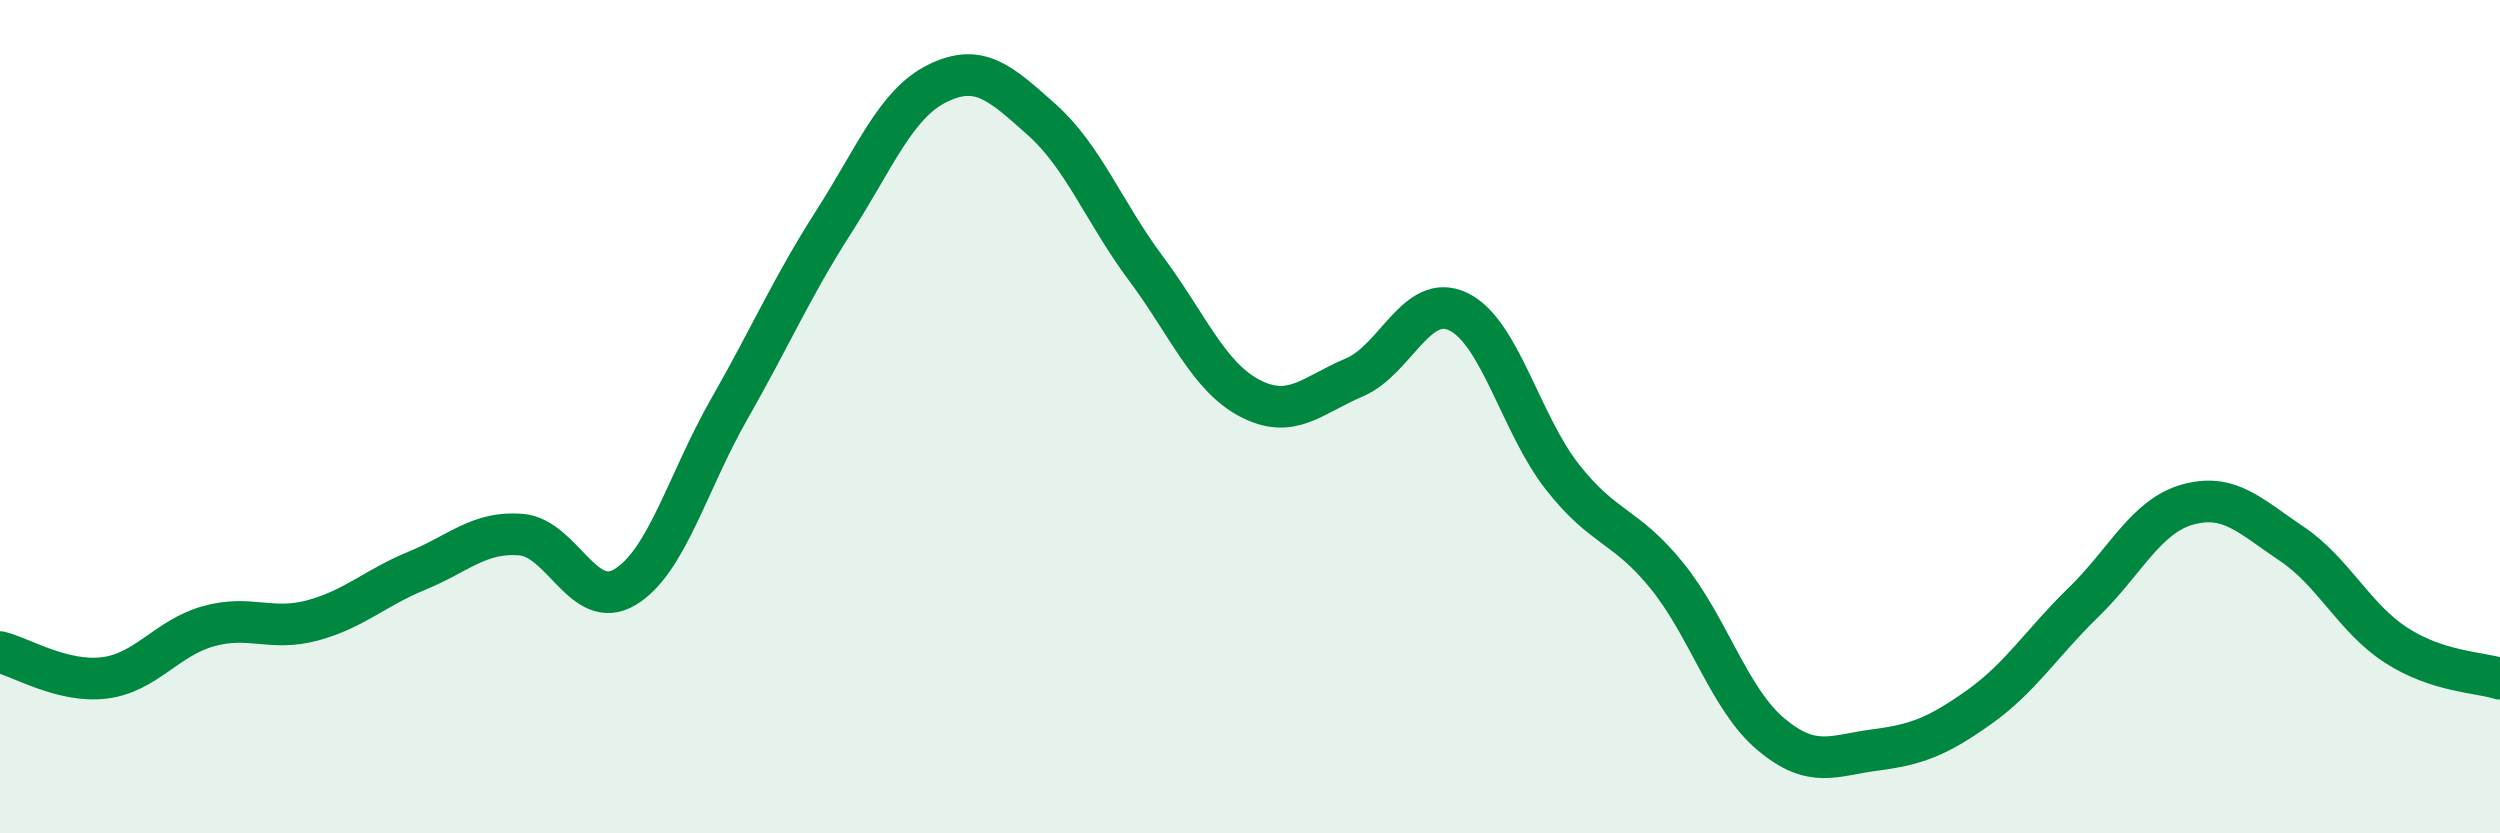
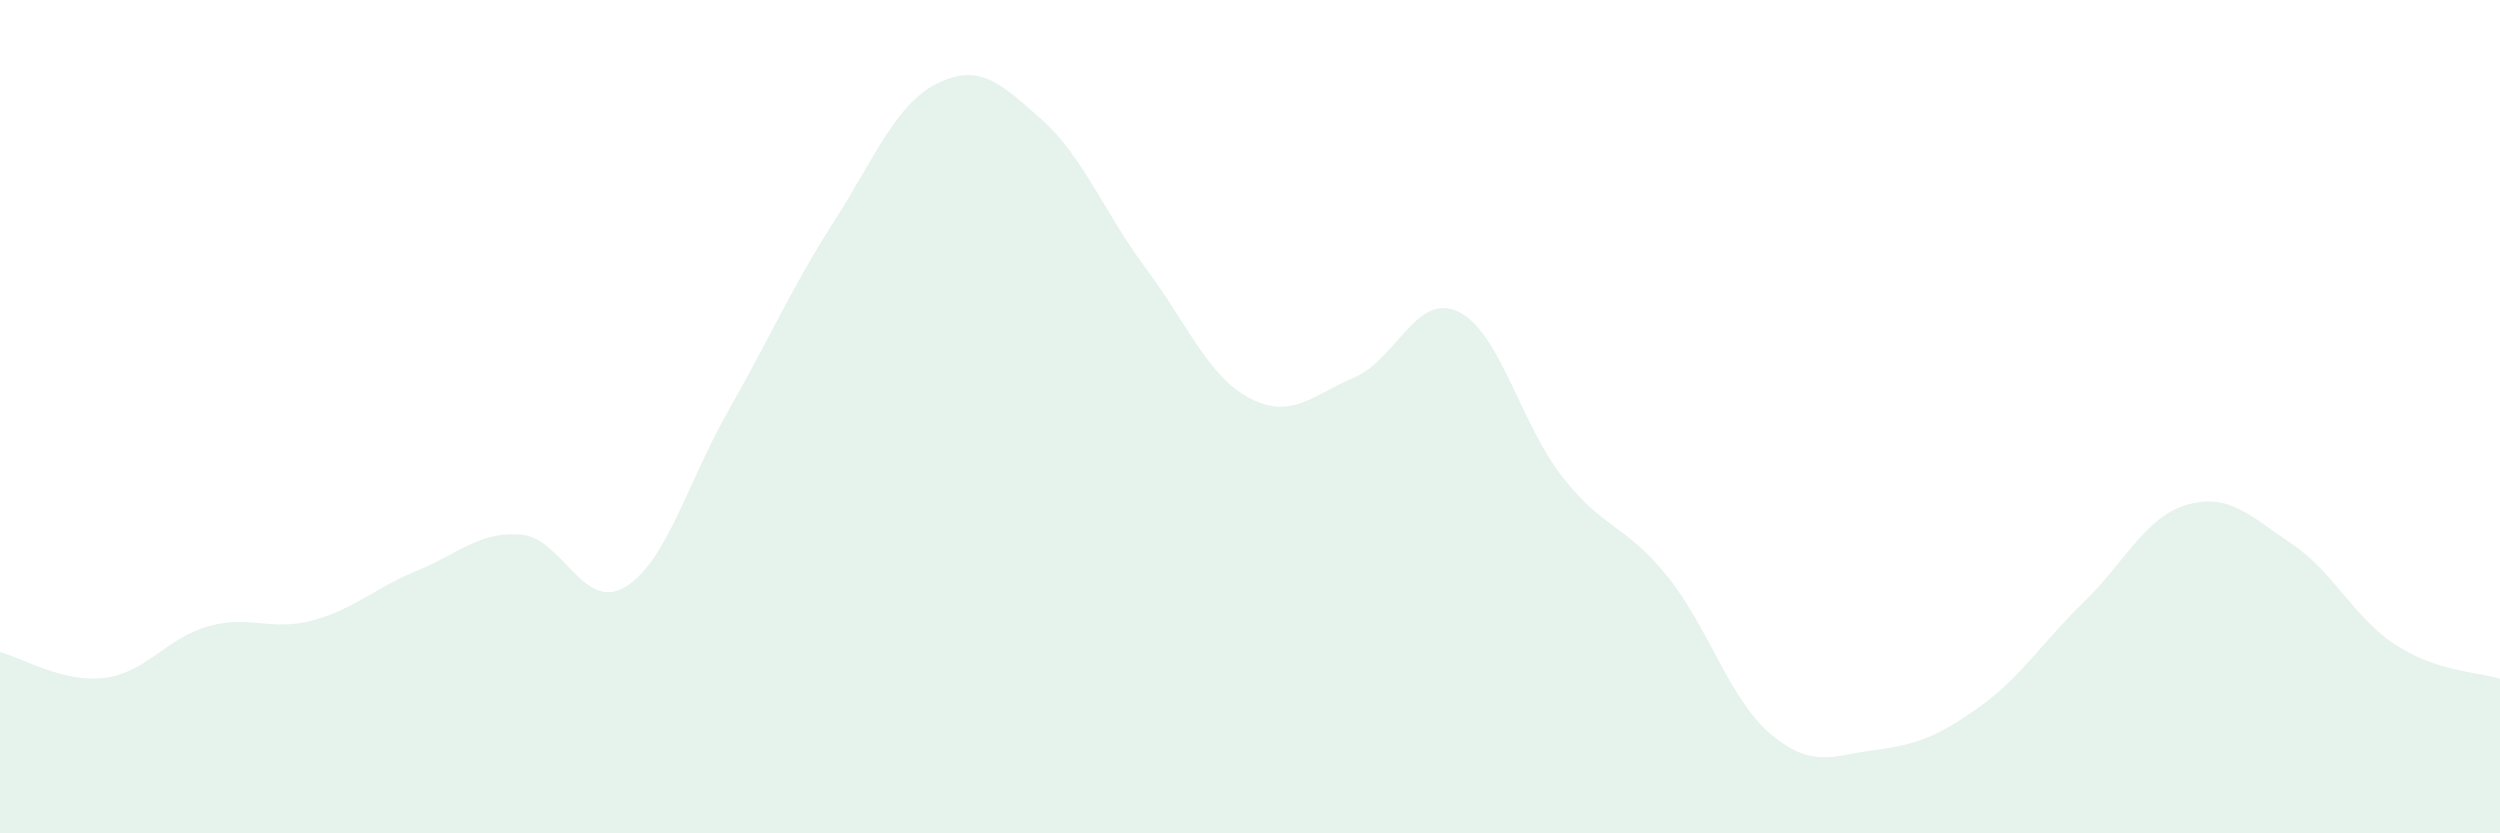
<svg xmlns="http://www.w3.org/2000/svg" width="60" height="20" viewBox="0 0 60 20">
  <path d="M 0,15.65 C 0.5,15.77 1.5,16.39 2.5,16.27 C 3.5,16.15 4,15.31 5,15.03 C 6,14.75 6.5,15.16 7.5,14.89 C 8.5,14.62 9,14.11 10,13.7 C 11,13.29 11.5,12.75 12.5,12.83 C 13.5,12.91 14,14.69 15,14.09 C 16,13.49 16.5,11.57 17.5,9.82 C 18.5,8.07 19,6.9 20,5.34 C 21,3.78 21.5,2.49 22.5,2 C 23.5,1.51 24,1.98 25,2.87 C 26,3.76 26.5,5.1 27.5,6.44 C 28.5,7.78 29,9.04 30,9.56 C 31,10.08 31.5,9.48 32.5,9.06 C 33.5,8.64 34,7 35,7.48 C 36,7.96 36.5,10.18 37.5,11.45 C 38.5,12.72 39,12.58 40,13.81 C 41,15.04 41.5,16.78 42.5,17.62 C 43.5,18.46 44,18.13 45,18 C 46,17.87 46.5,17.68 47.5,16.97 C 48.5,16.26 49,15.43 50,14.46 C 51,13.49 51.5,12.39 52.5,12.11 C 53.5,11.83 54,12.38 55,13.05 C 56,13.72 56.5,14.83 57.5,15.48 C 58.5,16.13 59.5,16.13 60,16.29L60 20L0 20Z" fill="#008740" opacity="0.1" stroke-linecap="round" stroke-linejoin="round" />
-   <path d="M 0,15.65 C 0.5,15.77 1.5,16.39 2.5,16.27 C 3.5,16.15 4,15.31 5,15.03 C 6,14.75 6.5,15.16 7.5,14.89 C 8.5,14.62 9,14.11 10,13.7 C 11,13.29 11.5,12.75 12.5,12.83 C 13.5,12.91 14,14.69 15,14.09 C 16,13.49 16.5,11.57 17.5,9.82 C 18.5,8.07 19,6.9 20,5.34 C 21,3.78 21.5,2.49 22.5,2 C 23.5,1.51 24,1.98 25,2.87 C 26,3.76 26.5,5.1 27.5,6.44 C 28.5,7.78 29,9.04 30,9.56 C 31,10.08 31.5,9.48 32.5,9.06 C 33.5,8.64 34,7 35,7.48 C 36,7.96 36.5,10.18 37.5,11.45 C 38.5,12.72 39,12.58 40,13.81 C 41,15.04 41.5,16.78 42.5,17.62 C 43.5,18.46 44,18.13 45,18 C 46,17.87 46.5,17.68 47.5,16.97 C 48.5,16.26 49,15.43 50,14.46 C 51,13.49 51.5,12.39 52.5,12.11 C 53.5,11.83 54,12.38 55,13.05 C 56,13.72 56.5,14.83 57.5,15.48 C 58.5,16.13 59.5,16.13 60,16.29" stroke="#008740" stroke-width="1" fill="none" stroke-linecap="round" stroke-linejoin="round" />
</svg>